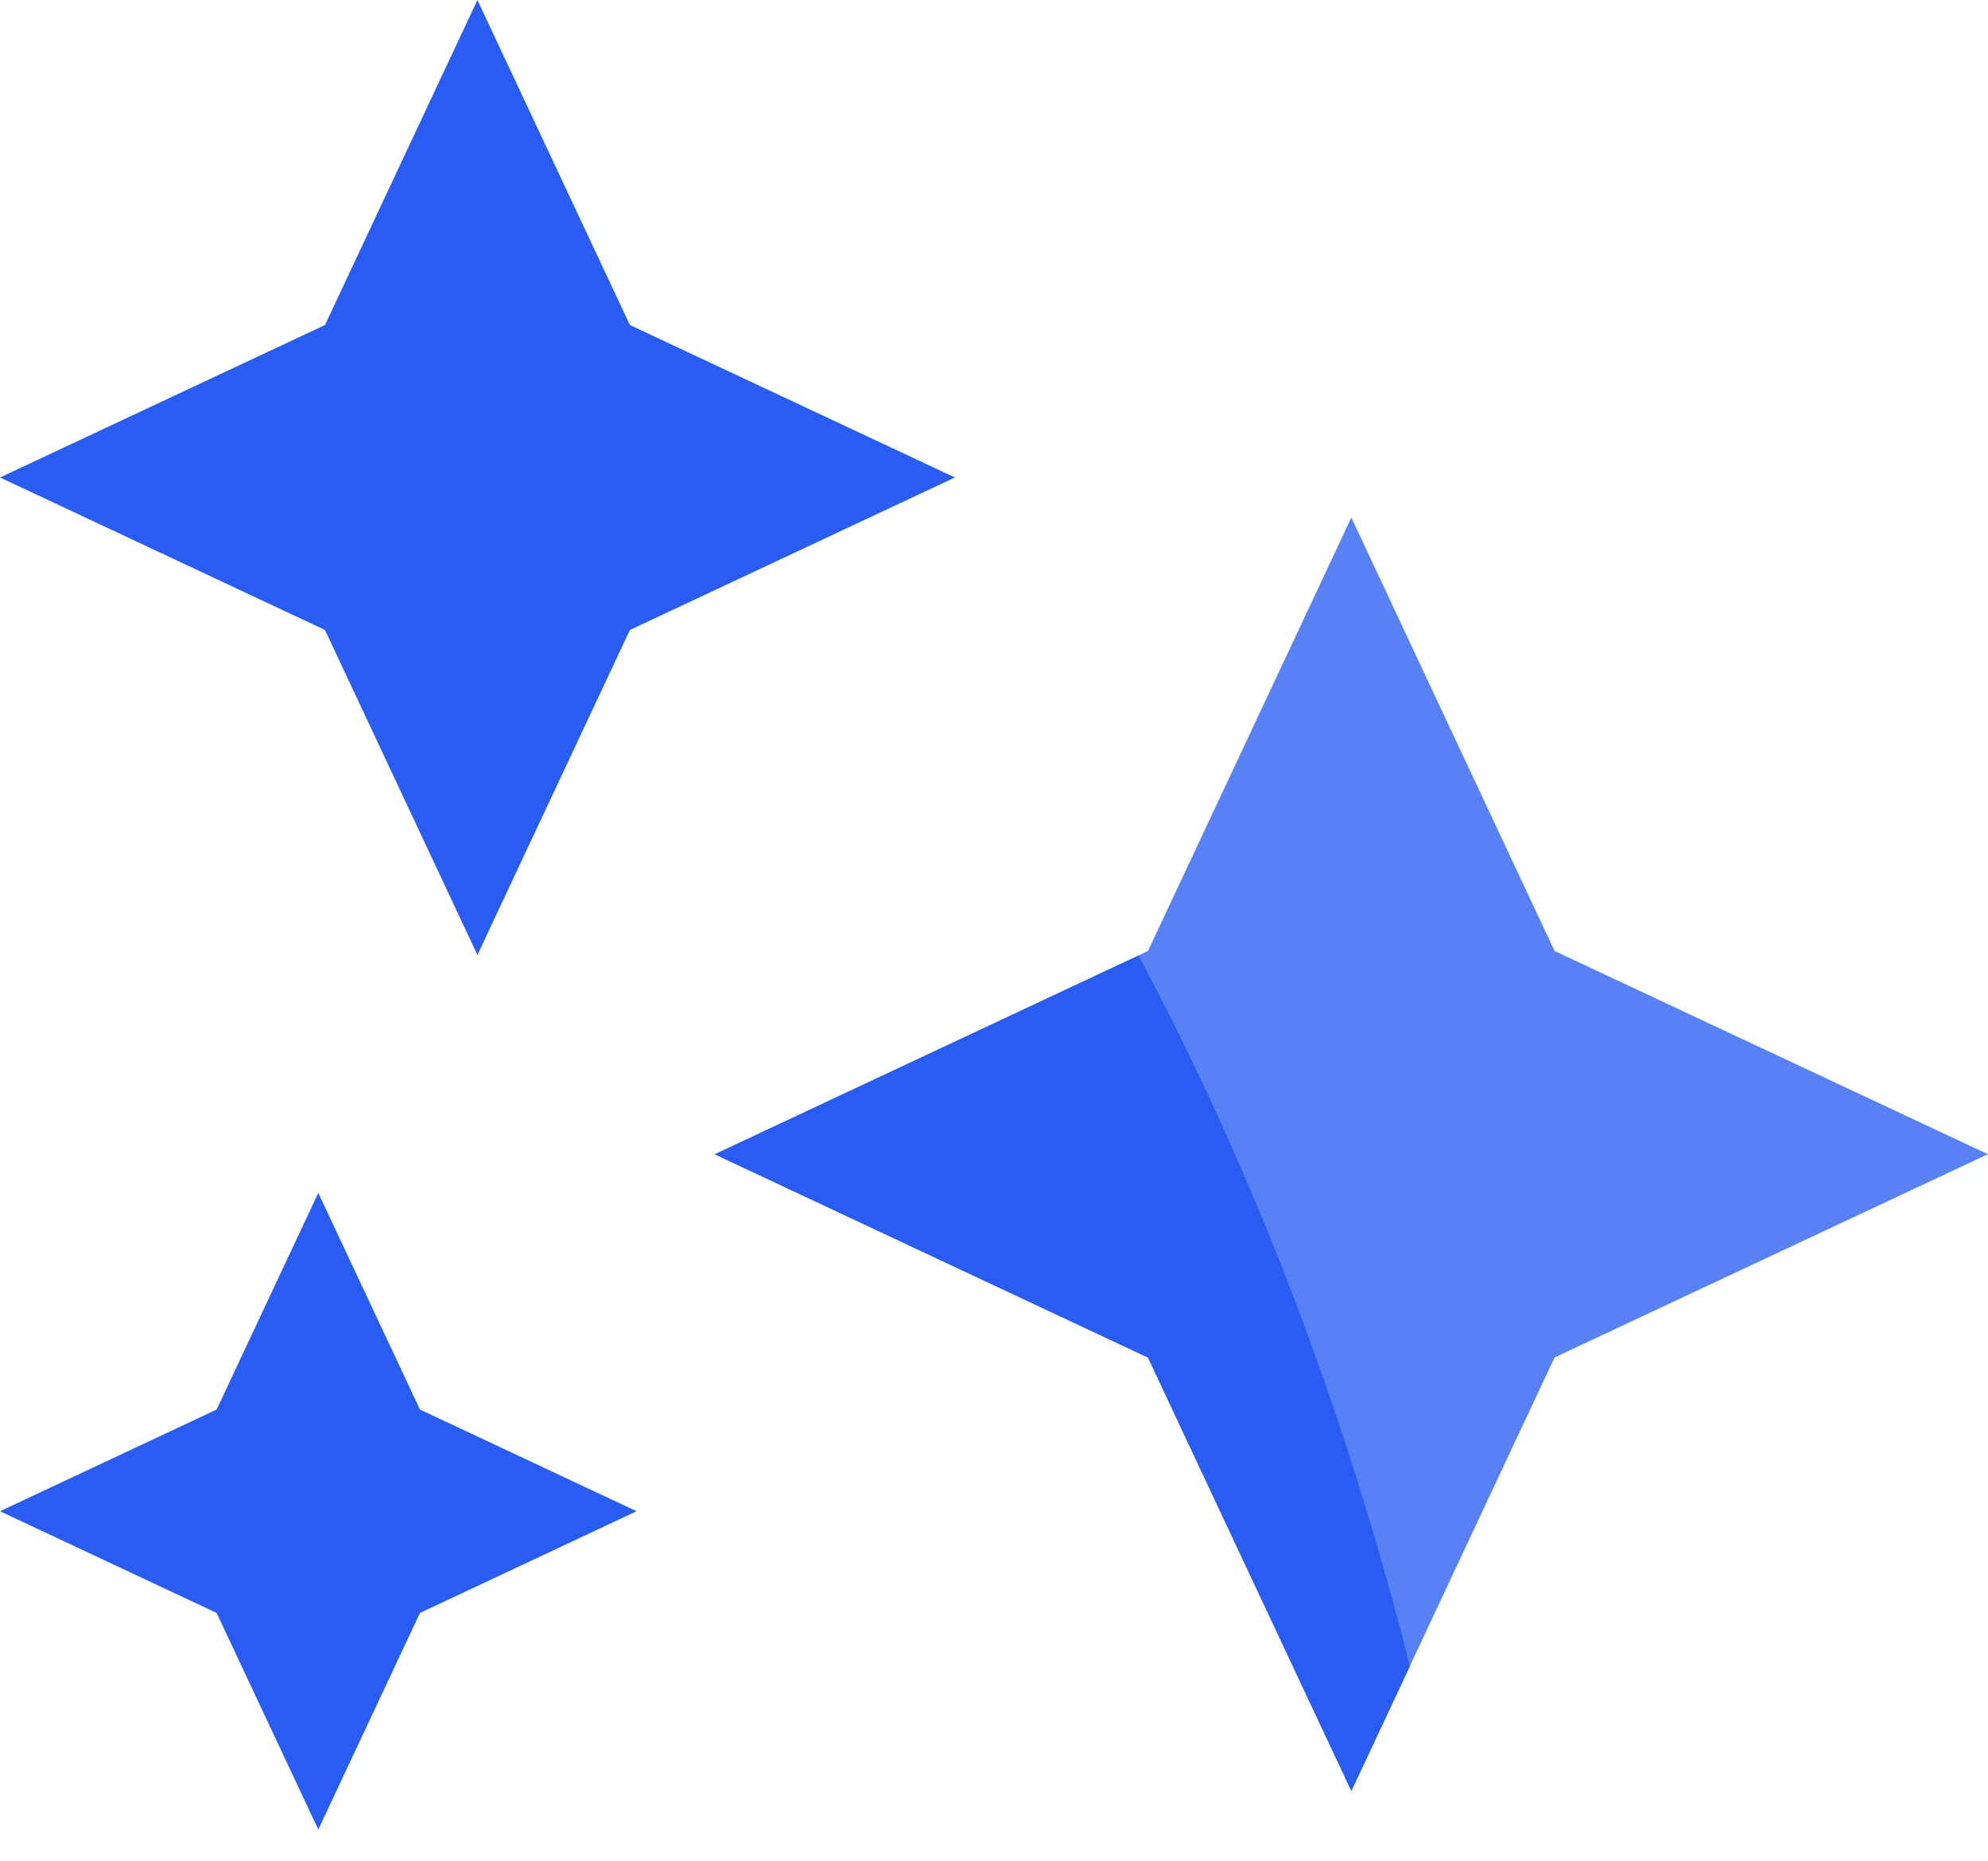
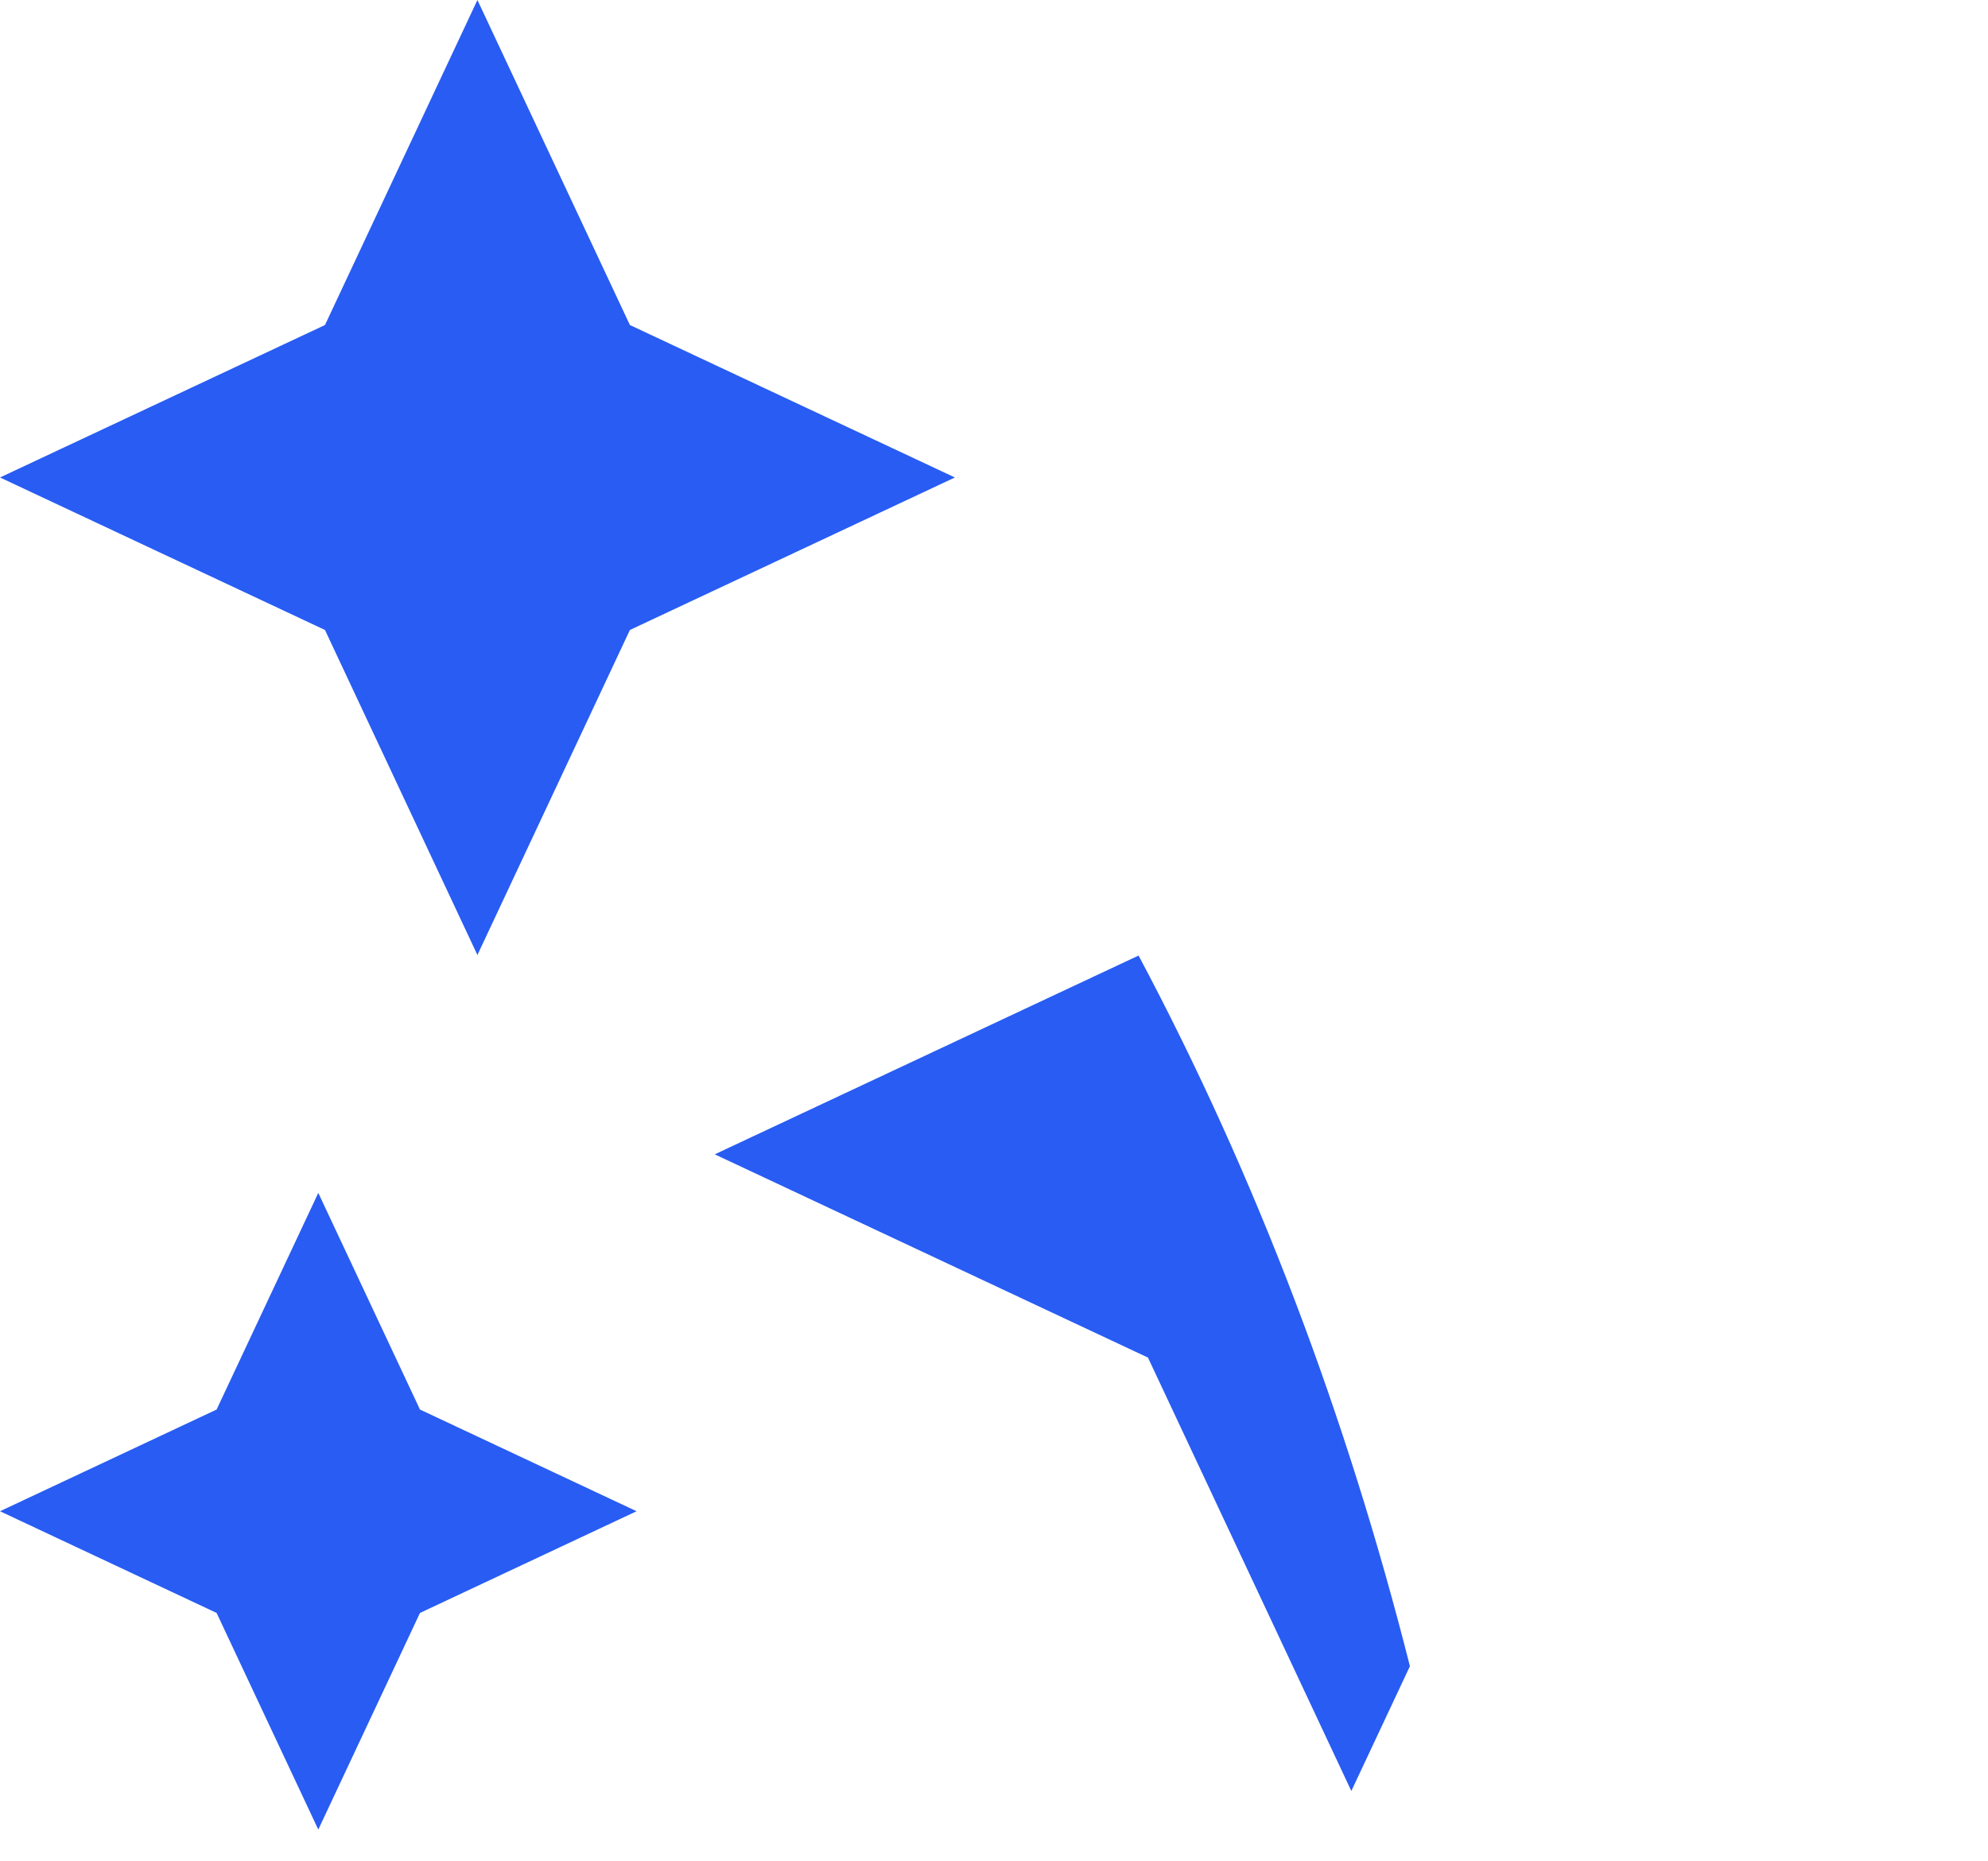
<svg xmlns="http://www.w3.org/2000/svg" width="47" height="44" viewBox="0 0 47 44" fill="none">
  <path d="M7.525 28.199L9.929 33.32L15.05 35.724L9.929 38.128L7.525 43.249L5.121 38.128L0 35.724L5.121 33.32L7.525 28.199Z" fill="#285CF3" />
  <path d="M11.287 0L14.892 7.683L22.575 11.287L14.892 14.892L11.287 22.575L7.683 14.892L0 11.287L7.683 7.683L11.287 0Z" fill="#285CF3" />
-   <path d="M31.948 12.234L36.753 22.48L46.998 27.284L36.753 32.089L31.948 42.334L27.14 32.089L16.898 27.284L27.14 22.48L31.948 12.234Z" fill="#5981F6" />
  <path d="M16.898 27.287L27.14 32.092L31.948 42.337L33.333 39.387C31.839 33.484 29.713 27.84 26.918 22.588L16.898 27.287Z" fill="#285CF3" />
</svg>